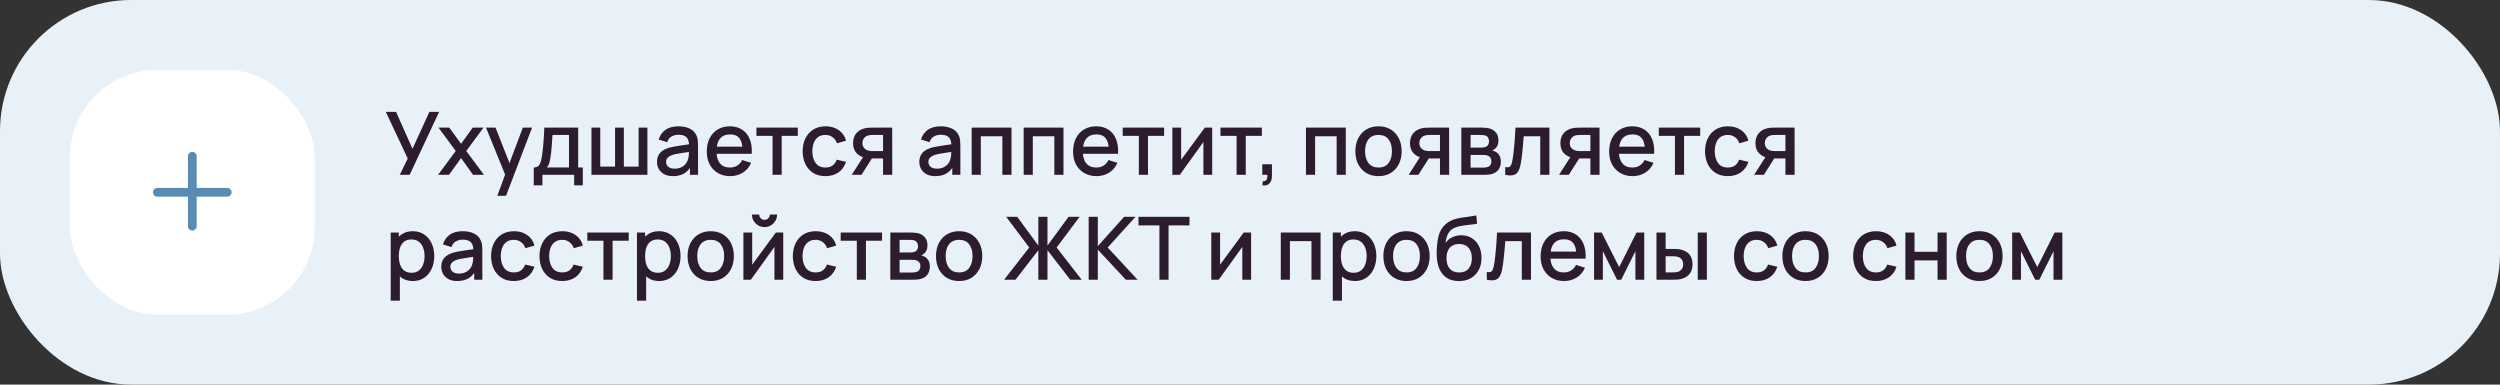
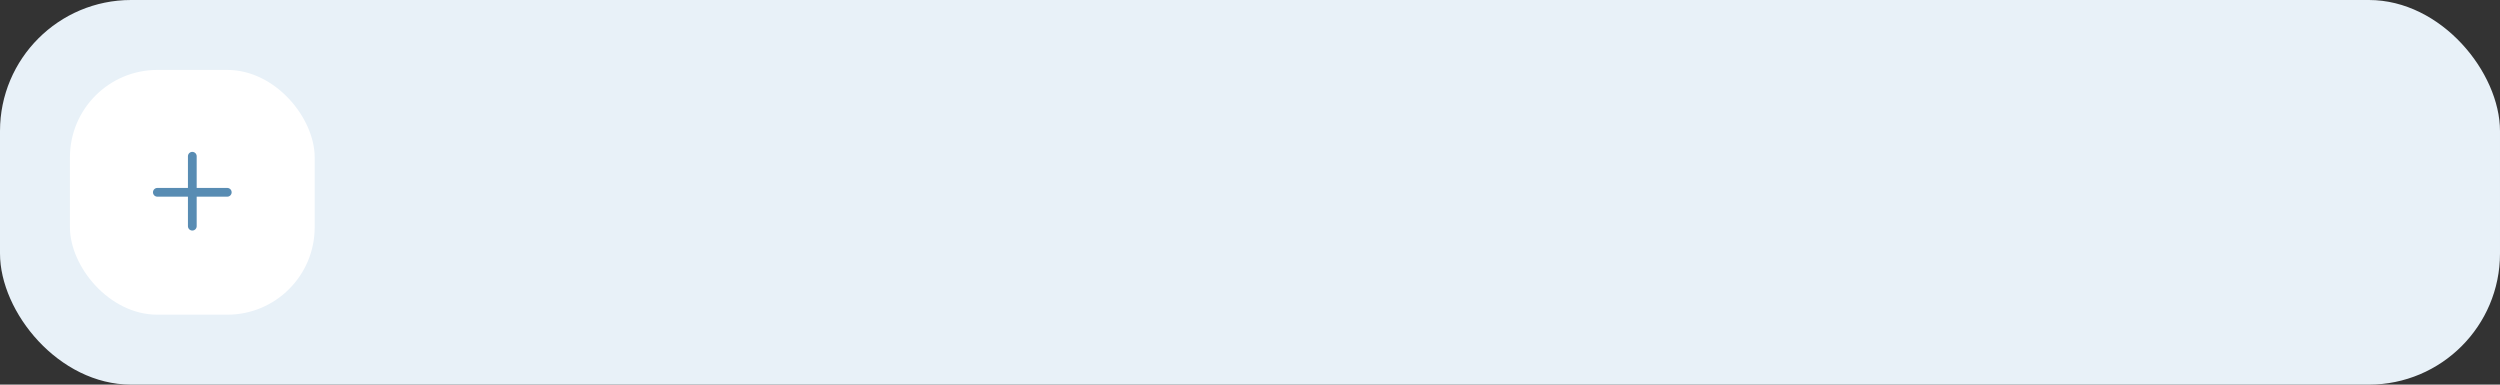
<svg xmlns="http://www.w3.org/2000/svg" width="572" height="88" viewBox="0 0 572 88" fill="none">
  <rect x="0" y="0" width="572" height="88" fill="#333333" stroke="none" />
  <rect width="572" height="88" rx="30" fill="#E8F1F8" />
  <rect x="16" y="16" width="56" height="56" rx="20" fill="white" />
  <path fill-rule="evenodd" clip-rule="evenodd" d="M45 35.75C45 35.198 44.552 34.75 44 34.75C43.448 34.75 43 35.198 43 35.75V43H36C35.448 43 35 43.448 35 44C35 44.552 35.448 45 36 45H43V51.75C43 52.302 43.448 52.75 44 52.75C44.552 52.75 45 52.302 45 51.75V45H52C52.552 45 53 44.552 53 44C53 43.448 52.552 43 52 43H45V35.75Z" fill="#588CB3" />
-   <path d="M91.47 40L93.29 36.27L88.27 25.6H90.62L94.38 34.05L98.24 25.6H100.47L93.73 40H91.47ZM100.231 40L104.271 34.54L100.321 29.2H102.801L105.491 32.91L108.151 29.2H110.631L106.681 34.54L110.731 40H108.241L105.491 36.17L102.721 40H100.231ZM113.79 44.8L115.88 39.11L115.91 40.79L111.2 29.2H113.38L116.9 38.15H116.26L119.62 29.2H121.74L115.78 44.8H113.79ZM122.116 42.4V38.32C122.709 38.32 123.132 38.123 123.386 37.73C123.646 37.33 123.852 36.653 124.006 35.7C124.099 35.12 124.176 34.503 124.236 33.85C124.302 33.197 124.359 32.49 124.406 31.73C124.452 30.963 124.499 30.12 124.546 29.2H132.286V38.32H133.346V42.4H131.366V40H124.106V42.4H122.116ZM125.106 38.32H130.186V30.88H126.406C126.379 31.32 126.349 31.773 126.316 32.24C126.289 32.707 126.256 33.17 126.216 33.63C126.182 34.09 126.142 34.53 126.096 34.95C126.049 35.37 125.996 35.75 125.936 36.09C125.856 36.617 125.759 37.057 125.646 37.41C125.539 37.763 125.359 38.067 125.106 38.32ZM135.328 40V29.2H137.338V38.12H140.728V29.2H142.738V38.12H146.118V29.2H148.128V40H135.328ZM153.973 40.3C153.173 40.3 152.503 40.153 151.963 39.86C151.423 39.56 151.013 39.167 150.733 38.68C150.46 38.187 150.323 37.647 150.323 37.06C150.323 36.513 150.42 36.033 150.613 35.62C150.807 35.207 151.093 34.857 151.473 34.57C151.853 34.277 152.32 34.04 152.873 33.86C153.353 33.72 153.897 33.597 154.503 33.49C155.11 33.383 155.747 33.283 156.413 33.19C157.087 33.097 157.753 33.003 158.413 32.91L157.653 33.33C157.667 32.483 157.487 31.857 157.113 31.45C156.747 31.037 156.113 30.83 155.213 30.83C154.647 30.83 154.127 30.963 153.653 31.23C153.18 31.49 152.85 31.923 152.663 32.53L150.713 31.93C150.98 31.003 151.487 30.267 152.233 29.72C152.987 29.173 153.987 28.9 155.233 28.9C156.2 28.9 157.04 29.067 157.753 29.4C158.473 29.727 159 30.247 159.333 30.96C159.507 31.313 159.613 31.687 159.653 32.08C159.693 32.473 159.713 32.897 159.713 33.35V40H157.863V37.53L158.223 37.85C157.777 38.677 157.207 39.293 156.513 39.7C155.827 40.1 154.98 40.3 153.973 40.3ZM154.343 38.59C154.937 38.59 155.447 38.487 155.873 38.28C156.3 38.067 156.643 37.797 156.903 37.47C157.163 37.143 157.333 36.803 157.413 36.45C157.527 36.13 157.59 35.77 157.603 35.37C157.623 34.97 157.633 34.65 157.633 34.41L158.313 34.66C157.653 34.76 157.053 34.85 156.513 34.93C155.973 35.01 155.483 35.09 155.043 35.17C154.61 35.243 154.223 35.333 153.883 35.44C153.597 35.54 153.34 35.66 153.113 35.8C152.893 35.94 152.717 36.11 152.583 36.31C152.457 36.51 152.393 36.753 152.393 37.04C152.393 37.32 152.463 37.58 152.603 37.82C152.743 38.053 152.957 38.24 153.243 38.38C153.53 38.52 153.897 38.59 154.343 38.59ZM167.1 40.3C166.027 40.3 165.083 40.067 164.27 39.6C163.463 39.127 162.833 38.47 162.38 37.63C161.933 36.783 161.71 35.803 161.71 34.69C161.71 33.51 161.93 32.487 162.37 31.62C162.817 30.753 163.437 30.083 164.23 29.61C165.023 29.137 165.947 28.9 167 28.9C168.1 28.9 169.037 29.157 169.81 29.67C170.583 30.177 171.16 30.9 171.54 31.84C171.927 32.78 172.08 33.897 172 35.19H169.91V34.43C169.897 33.177 169.657 32.25 169.19 31.65C168.73 31.05 168.027 30.75 167.08 30.75C166.033 30.75 165.247 31.08 164.72 31.74C164.193 32.4 163.93 33.353 163.93 34.6C163.93 35.787 164.193 36.707 164.72 37.36C165.247 38.007 166.007 38.33 167 38.33C167.653 38.33 168.217 38.183 168.69 37.89C169.17 37.59 169.543 37.163 169.81 36.61L171.86 37.26C171.44 38.227 170.803 38.977 169.95 39.51C169.097 40.037 168.147 40.3 167.1 40.3ZM163.25 35.19V33.56H170.96V35.19H163.25ZM176.76 40V31.08H173.07V29.2H182.54V31.08H178.85V40H176.76ZM188.864 40.3C187.757 40.3 186.817 40.053 186.044 39.56C185.27 39.067 184.677 38.39 184.264 37.53C183.857 36.67 183.65 35.693 183.644 34.6C183.65 33.487 183.864 32.503 184.284 31.65C184.704 30.79 185.304 30.117 186.084 29.63C186.864 29.143 187.8 28.9 188.894 28.9C190.074 28.9 191.08 29.193 191.914 29.78C192.754 30.367 193.307 31.17 193.574 32.19L191.494 32.79C191.287 32.183 190.947 31.713 190.474 31.38C190.007 31.04 189.47 30.87 188.864 30.87C188.177 30.87 187.614 31.033 187.174 31.36C186.734 31.68 186.407 32.12 186.194 32.68C185.98 33.24 185.87 33.88 185.864 34.6C185.87 35.713 186.124 36.613 186.624 37.3C187.13 37.987 187.877 38.33 188.864 38.33C189.537 38.33 190.08 38.177 190.494 37.87C190.914 37.557 191.234 37.11 191.454 36.53L193.574 37.03C193.22 38.083 192.637 38.893 191.824 39.46C191.01 40.02 190.024 40.3 188.864 40.3ZM202.044 40V36.25H199.904C199.651 36.25 199.348 36.24 198.994 36.22C198.648 36.2 198.321 36.163 198.014 36.11C197.208 35.963 196.534 35.613 195.994 35.06C195.454 34.5 195.184 33.73 195.184 32.75C195.184 31.803 195.438 31.043 195.944 30.47C196.458 29.89 197.108 29.517 197.894 29.35C198.234 29.27 198.581 29.227 198.934 29.22C199.294 29.207 199.598 29.2 199.844 29.2H204.134L204.144 40H202.044ZM194.874 40L197.604 35.73H199.814L197.104 40H194.874ZM199.724 34.57H202.044V30.88H199.724C199.578 30.88 199.398 30.887 199.184 30.9C198.971 30.913 198.764 30.95 198.564 31.01C198.358 31.07 198.158 31.177 197.964 31.33C197.778 31.483 197.624 31.68 197.504 31.92C197.384 32.153 197.324 32.423 197.324 32.73C197.324 33.19 197.454 33.57 197.714 33.87C197.974 34.163 198.284 34.357 198.644 34.45C198.838 34.503 199.031 34.537 199.224 34.55C199.418 34.563 199.584 34.57 199.724 34.57ZM213.993 40.3C213.193 40.3 212.523 40.153 211.983 39.86C211.443 39.56 211.033 39.167 210.753 38.68C210.48 38.187 210.343 37.647 210.343 37.06C210.343 36.513 210.44 36.033 210.633 35.62C210.826 35.207 211.113 34.857 211.493 34.57C211.873 34.277 212.34 34.04 212.893 33.86C213.373 33.72 213.916 33.597 214.523 33.49C215.13 33.383 215.766 33.283 216.433 33.19C217.106 33.097 217.773 33.003 218.433 32.91L217.673 33.33C217.686 32.483 217.506 31.857 217.133 31.45C216.766 31.037 216.133 30.83 215.233 30.83C214.666 30.83 214.146 30.963 213.673 31.23C213.2 31.49 212.87 31.923 212.683 32.53L210.733 31.93C211 31.003 211.506 30.267 212.253 29.72C213.006 29.173 214.006 28.9 215.253 28.9C216.22 28.9 217.06 29.067 217.773 29.4C218.493 29.727 219.02 30.247 219.353 30.96C219.526 31.313 219.633 31.687 219.673 32.08C219.713 32.473 219.733 32.897 219.733 33.35V40H217.883V37.53L218.243 37.85C217.796 38.677 217.226 39.293 216.533 39.7C215.846 40.1 215 40.3 213.993 40.3ZM214.363 38.59C214.956 38.59 215.466 38.487 215.893 38.28C216.32 38.067 216.663 37.797 216.923 37.47C217.183 37.143 217.353 36.803 217.433 36.45C217.546 36.13 217.61 35.77 217.623 35.37C217.643 34.97 217.653 34.65 217.653 34.41L218.333 34.66C217.673 34.76 217.073 34.85 216.533 34.93C215.993 35.01 215.503 35.09 215.063 35.17C214.63 35.243 214.243 35.333 213.903 35.44C213.616 35.54 213.36 35.66 213.133 35.8C212.913 35.94 212.736 36.11 212.603 36.31C212.476 36.51 212.413 36.753 212.413 37.04C212.413 37.32 212.483 37.58 212.623 37.82C212.763 38.053 212.976 38.24 213.263 38.38C213.55 38.52 213.916 38.59 214.363 38.59ZM222.32 40V29.2H231.43V40H229.34V31.17H224.41V40H222.32ZM234.214 40V29.2H243.324V40H241.234V31.17H236.304V40H234.214ZM250.909 40.3C249.835 40.3 248.892 40.067 248.079 39.6C247.272 39.127 246.642 38.47 246.189 37.63C245.742 36.783 245.519 35.803 245.519 34.69C245.519 33.51 245.739 32.487 246.179 31.62C246.625 30.753 247.245 30.083 248.039 29.61C248.832 29.137 249.755 28.9 250.809 28.9C251.909 28.9 252.845 29.157 253.619 29.67C254.392 30.177 254.969 30.9 255.349 31.84C255.735 32.78 255.889 33.897 255.809 35.19H253.719V34.43C253.705 33.177 253.465 32.25 252.999 31.65C252.539 31.05 251.835 30.75 250.889 30.75C249.842 30.75 249.055 31.08 248.529 31.74C248.002 32.4 247.739 33.353 247.739 34.6C247.739 35.787 248.002 36.707 248.529 37.36C249.055 38.007 249.815 38.33 250.809 38.33C251.462 38.33 252.025 38.183 252.499 37.89C252.979 37.59 253.352 37.163 253.619 36.61L255.669 37.26C255.249 38.227 254.612 38.977 253.759 39.51C252.905 40.037 251.955 40.3 250.909 40.3ZM247.059 35.19V33.56H254.769V35.19H247.059ZM260.569 40V31.08H256.879V29.2H266.349V31.08H262.659V40H260.569ZM277.348 29.2V40H275.338V32.49L269.938 40H268.238V29.2H270.248V36.56L275.658 29.2H277.348ZM282.932 40V31.08H279.242V29.2H288.712V31.08H285.022V40H282.932ZM288.809 42.39L288.939 41.46C289.226 41.48 289.449 41.427 289.609 41.3C289.769 41.173 289.876 40.997 289.929 40.77C289.983 40.543 289.993 40.287 289.959 40H288.809V37.59H291.019V40.2C291.019 40.987 290.829 41.58 290.449 41.98C290.076 42.38 289.529 42.517 288.809 42.39ZM298.804 40V29.2H307.914V40H305.824V31.17H300.894V40H298.804ZM315.399 40.3C314.319 40.3 313.382 40.057 312.589 39.57C311.795 39.083 311.182 38.413 310.749 37.56C310.322 36.7 310.109 35.71 310.109 34.59C310.109 33.463 310.329 32.473 310.769 31.62C311.209 30.76 311.825 30.093 312.619 29.62C313.412 29.14 314.339 28.9 315.399 28.9C316.479 28.9 317.415 29.143 318.209 29.63C319.002 30.117 319.615 30.787 320.049 31.64C320.482 32.493 320.699 33.477 320.699 34.59C320.699 35.717 320.479 36.71 320.039 37.57C319.605 38.423 318.992 39.093 318.199 39.58C317.405 40.06 316.472 40.3 315.399 40.3ZM315.399 38.33C316.432 38.33 317.202 37.983 317.709 37.29C318.222 36.59 318.479 35.69 318.479 34.59C318.479 33.463 318.219 32.563 317.699 31.89C317.185 31.21 316.419 30.87 315.399 30.87C314.699 30.87 314.122 31.03 313.669 31.35C313.215 31.663 312.879 32.1 312.659 32.66C312.439 33.213 312.329 33.857 312.329 34.59C312.329 35.723 312.589 36.63 313.109 37.31C313.629 37.99 314.392 38.33 315.399 38.33ZM329.466 40V36.25H327.326C327.073 36.25 326.769 36.24 326.416 36.22C326.069 36.2 325.743 36.163 325.436 36.11C324.629 35.963 323.956 35.613 323.416 35.06C322.876 34.5 322.606 33.73 322.606 32.75C322.606 31.803 322.859 31.043 323.366 30.47C323.879 29.89 324.529 29.517 325.316 29.35C325.656 29.27 326.003 29.227 326.356 29.22C326.716 29.207 327.019 29.2 327.266 29.2H331.556L331.566 40H329.466ZM322.296 40L325.026 35.73H327.236L324.526 40H322.296ZM327.146 34.57H329.466V30.88H327.146C326.999 30.88 326.819 30.887 326.606 30.9C326.393 30.913 326.186 30.95 325.986 31.01C325.779 31.07 325.579 31.177 325.386 31.33C325.199 31.483 325.046 31.68 324.926 31.92C324.806 32.153 324.746 32.423 324.746 32.73C324.746 33.19 324.876 33.57 325.136 33.87C325.396 34.163 325.706 34.357 326.066 34.45C326.259 34.503 326.453 34.537 326.646 34.55C326.839 34.563 327.006 34.57 327.146 34.57ZM334.351 40V29.2H339.101C339.414 29.2 339.728 29.22 340.041 29.26C340.354 29.293 340.631 29.343 340.871 29.41C341.418 29.563 341.884 29.87 342.271 30.33C342.658 30.783 342.851 31.39 342.851 32.15C342.851 32.583 342.784 32.95 342.651 33.25C342.518 33.543 342.334 33.797 342.101 34.01C341.994 34.103 341.881 34.187 341.761 34.26C341.641 34.333 341.521 34.39 341.401 34.43C341.648 34.47 341.891 34.557 342.131 34.69C342.498 34.883 342.798 35.163 343.031 35.53C343.271 35.89 343.391 36.373 343.391 36.98C343.391 37.707 343.214 38.317 342.861 38.81C342.508 39.297 342.008 39.63 341.361 39.81C341.108 39.883 340.821 39.933 340.501 39.96C340.188 39.987 339.874 40 339.561 40H334.351ZM336.471 38.35H339.431C339.571 38.35 339.731 38.337 339.911 38.31C340.091 38.283 340.251 38.247 340.391 38.2C340.691 38.107 340.904 37.937 341.031 37.69C341.164 37.443 341.231 37.18 341.231 36.9C341.231 36.52 341.131 36.217 340.931 35.99C340.731 35.757 340.478 35.607 340.171 35.54C340.038 35.493 339.891 35.467 339.731 35.46C339.571 35.453 339.434 35.45 339.321 35.45H336.471V38.35ZM336.471 33.77H338.811C339.004 33.77 339.201 33.76 339.401 33.74C339.601 33.713 339.774 33.67 339.921 33.61C340.181 33.51 340.374 33.343 340.501 33.11C340.628 32.87 340.691 32.61 340.691 32.33C340.691 32.023 340.621 31.75 340.481 31.51C340.341 31.27 340.131 31.103 339.851 31.01C339.658 30.943 339.434 30.907 339.181 30.9C338.934 30.887 338.778 30.88 338.711 30.88H336.471V33.77ZM344.396 40V38.23C344.796 38.303 345.099 38.293 345.306 38.2C345.519 38.1 345.676 37.92 345.776 37.66C345.883 37.4 345.973 37.063 346.046 36.65C346.159 36.043 346.256 35.353 346.336 34.58C346.423 33.8 346.499 32.957 346.566 32.05C346.633 31.143 346.693 30.193 346.746 29.2H354.506V40H352.406V31.17H348.626C348.586 31.697 348.539 32.257 348.486 32.85C348.439 33.437 348.386 34.02 348.326 34.6C348.266 35.18 348.203 35.723 348.136 36.23C348.069 36.737 347.999 37.17 347.926 37.53C347.793 38.25 347.596 38.823 347.336 39.25C347.083 39.67 346.723 39.94 346.256 40.06C345.789 40.187 345.169 40.167 344.396 40ZM363.88 40V36.25H361.74C361.487 36.25 361.183 36.24 360.83 36.22C360.483 36.2 360.157 36.163 359.85 36.11C359.043 35.963 358.37 35.613 357.83 35.06C357.29 34.5 357.02 33.73 357.02 32.75C357.02 31.803 357.273 31.043 357.78 30.47C358.293 29.89 358.943 29.517 359.73 29.35C360.07 29.27 360.417 29.227 360.77 29.22C361.13 29.207 361.433 29.2 361.68 29.2H365.97L365.98 40H363.88ZM356.71 40L359.44 35.73H361.65L358.94 40H356.71ZM361.56 34.57H363.88V30.88H361.56C361.413 30.88 361.233 30.887 361.02 30.9C360.807 30.913 360.6 30.95 360.4 31.01C360.193 31.07 359.993 31.177 359.8 31.33C359.613 31.483 359.46 31.68 359.34 31.92C359.22 32.153 359.16 32.423 359.16 32.73C359.16 33.19 359.29 33.57 359.55 33.87C359.81 34.163 360.12 34.357 360.48 34.45C360.673 34.503 360.867 34.537 361.06 34.55C361.253 34.563 361.42 34.57 361.56 34.57ZM373.565 40.3C372.492 40.3 371.548 40.067 370.735 39.6C369.928 39.127 369.298 38.47 368.845 37.63C368.398 36.783 368.175 35.803 368.175 34.69C368.175 33.51 368.395 32.487 368.835 31.62C369.282 30.753 369.902 30.083 370.695 29.61C371.488 29.137 372.412 28.9 373.465 28.9C374.565 28.9 375.502 29.157 376.275 29.67C377.048 30.177 377.625 30.9 378.005 31.84C378.392 32.78 378.545 33.897 378.465 35.19H376.375V34.43C376.362 33.177 376.122 32.25 375.655 31.65C375.195 31.05 374.492 30.75 373.545 30.75C372.498 30.75 371.712 31.08 371.185 31.74C370.658 32.4 370.395 33.353 370.395 34.6C370.395 35.787 370.658 36.707 371.185 37.36C371.712 38.007 372.472 38.33 373.465 38.33C374.118 38.33 374.682 38.183 375.155 37.89C375.635 37.59 376.008 37.163 376.275 36.61L378.325 37.26C377.905 38.227 377.268 38.977 376.415 39.51C375.562 40.037 374.612 40.3 373.565 40.3ZM369.715 35.19V33.56H377.425V35.19H369.715ZM383.225 40V31.08H379.535V29.2H389.005V31.08H385.315V40H383.225ZM395.329 40.3C394.222 40.3 393.282 40.053 392.509 39.56C391.735 39.067 391.142 38.39 390.729 37.53C390.322 36.67 390.115 35.693 390.109 34.6C390.115 33.487 390.329 32.503 390.749 31.65C391.169 30.79 391.769 30.117 392.549 29.63C393.329 29.143 394.265 28.9 395.359 28.9C396.539 28.9 397.545 29.193 398.379 29.78C399.219 30.367 399.772 31.17 400.039 32.19L397.959 32.79C397.752 32.183 397.412 31.713 396.939 31.38C396.472 31.04 395.935 30.87 395.329 30.87C394.642 30.87 394.079 31.033 393.639 31.36C393.199 31.68 392.872 32.12 392.659 32.68C392.445 33.24 392.335 33.88 392.329 34.6C392.335 35.713 392.589 36.613 393.089 37.3C393.595 37.987 394.342 38.33 395.329 38.33C396.002 38.33 396.545 38.177 396.959 37.87C397.379 37.557 397.699 37.11 397.919 36.53L400.039 37.03C399.685 38.083 399.102 38.893 398.289 39.46C397.475 40.02 396.489 40.3 395.329 40.3ZM408.509 40V36.25H406.369C406.116 36.25 405.812 36.24 405.459 36.22C405.112 36.2 404.786 36.163 404.479 36.11C403.672 35.963 402.999 35.613 402.459 35.06C401.919 34.5 401.649 33.73 401.649 32.75C401.649 31.803 401.902 31.043 402.409 30.47C402.922 29.89 403.572 29.517 404.359 29.35C404.699 29.27 405.046 29.227 405.399 29.22C405.759 29.207 406.062 29.2 406.309 29.2H410.599L410.609 40H408.509ZM401.339 40L404.069 35.73H406.279L403.569 40H401.339ZM406.189 34.57H408.509V30.88H406.189C406.042 30.88 405.862 30.887 405.649 30.9C405.436 30.913 405.229 30.95 405.029 31.01C404.822 31.07 404.622 31.177 404.429 31.33C404.242 31.483 404.089 31.68 403.969 31.92C403.849 32.153 403.789 32.423 403.789 32.73C403.789 33.19 403.919 33.57 404.179 33.87C404.439 34.163 404.749 34.357 405.109 34.45C405.302 34.503 405.496 34.537 405.689 34.55C405.882 34.563 406.049 34.57 406.189 34.57ZM94.47 64.3C93.437 64.3 92.57 64.05 91.87 63.55C91.17 63.043 90.64 62.36 90.28 61.5C89.92 60.64 89.74 59.67 89.74 58.59C89.74 57.51 89.917 56.54 90.27 55.68C90.63 54.82 91.157 54.143 91.85 53.65C92.55 53.15 93.41 52.9 94.43 52.9C95.443 52.9 96.317 53.15 97.05 53.65C97.79 54.143 98.36 54.82 98.76 55.68C99.16 56.533 99.36 57.503 99.36 58.59C99.36 59.67 99.16 60.643 98.76 61.51C98.367 62.37 97.803 63.05 97.07 63.55C96.343 64.05 95.477 64.3 94.47 64.3ZM89.39 68.8V53.2H91.25V60.97H91.49V68.8H89.39ZM94.18 62.41C94.847 62.41 95.397 62.24 95.83 61.9C96.27 61.56 96.597 61.103 96.81 60.53C97.03 59.95 97.14 59.303 97.14 58.59C97.14 57.883 97.03 57.243 96.81 56.67C96.597 56.097 96.267 55.64 95.82 55.3C95.373 54.96 94.803 54.79 94.11 54.79C93.457 54.79 92.917 54.95 92.49 55.27C92.07 55.59 91.757 56.037 91.55 56.61C91.35 57.183 91.25 57.843 91.25 58.59C91.25 59.337 91.35 59.997 91.55 60.57C91.75 61.143 92.067 61.593 92.5 61.92C92.933 62.247 93.493 62.41 94.18 62.41ZM104.618 64.3C103.818 64.3 103.148 64.153 102.608 63.86C102.068 63.56 101.658 63.167 101.378 62.68C101.105 62.187 100.968 61.647 100.968 61.06C100.968 60.513 101.065 60.033 101.258 59.62C101.451 59.207 101.738 58.857 102.118 58.57C102.498 58.277 102.965 58.04 103.518 57.86C103.998 57.72 104.541 57.597 105.148 57.49C105.755 57.383 106.391 57.283 107.058 57.19C107.731 57.097 108.398 57.003 109.058 56.91L108.298 57.33C108.311 56.483 108.131 55.857 107.758 55.45C107.391 55.037 106.758 54.83 105.858 54.83C105.291 54.83 104.771 54.963 104.298 55.23C103.825 55.49 103.495 55.923 103.308 56.53L101.358 55.93C101.625 55.003 102.131 54.267 102.878 53.72C103.631 53.173 104.631 52.9 105.878 52.9C106.845 52.9 107.685 53.067 108.398 53.4C109.118 53.727 109.645 54.247 109.978 54.96C110.151 55.313 110.258 55.687 110.298 56.08C110.338 56.473 110.358 56.897 110.358 57.35V64H108.508V61.53L108.868 61.85C108.421 62.677 107.851 63.293 107.158 63.7C106.471 64.1 105.625 64.3 104.618 64.3ZM104.988 62.59C105.581 62.59 106.091 62.487 106.518 62.28C106.945 62.067 107.288 61.797 107.548 61.47C107.808 61.143 107.978 60.803 108.058 60.45C108.171 60.13 108.235 59.77 108.248 59.37C108.268 58.97 108.278 58.65 108.278 58.41L108.958 58.66C108.298 58.76 107.698 58.85 107.158 58.93C106.618 59.01 106.128 59.09 105.688 59.17C105.255 59.243 104.868 59.333 104.528 59.44C104.241 59.54 103.985 59.66 103.758 59.8C103.538 59.94 103.361 60.11 103.228 60.31C103.101 60.51 103.038 60.753 103.038 61.04C103.038 61.32 103.108 61.58 103.248 61.82C103.388 62.053 103.601 62.24 103.888 62.38C104.175 62.52 104.541 62.59 104.988 62.59ZM117.575 64.3C116.468 64.3 115.528 64.053 114.755 63.56C113.981 63.067 113.388 62.39 112.975 61.53C112.568 60.67 112.361 59.693 112.355 58.6C112.361 57.487 112.575 56.503 112.995 55.65C113.415 54.79 114.015 54.117 114.795 53.63C115.575 53.143 116.511 52.9 117.605 52.9C118.785 52.9 119.791 53.193 120.625 53.78C121.465 54.367 122.018 55.17 122.285 56.19L120.205 56.79C119.998 56.183 119.658 55.713 119.185 55.38C118.718 55.04 118.181 54.87 117.575 54.87C116.888 54.87 116.325 55.033 115.885 55.36C115.445 55.68 115.118 56.12 114.905 56.68C114.691 57.24 114.581 57.88 114.575 58.6C114.581 59.713 114.835 60.613 115.335 61.3C115.841 61.987 116.588 62.33 117.575 62.33C118.248 62.33 118.791 62.177 119.205 61.87C119.625 61.557 119.945 61.11 120.165 60.53L122.285 61.03C121.931 62.083 121.348 62.893 120.535 63.46C119.721 64.02 118.735 64.3 117.575 64.3ZM128.649 64.3C127.542 64.3 126.602 64.053 125.829 63.56C125.056 63.067 124.462 62.39 124.049 61.53C123.642 60.67 123.436 59.693 123.429 58.6C123.436 57.487 123.649 56.503 124.069 55.65C124.489 54.79 125.089 54.117 125.869 53.63C126.649 53.143 127.586 52.9 128.679 52.9C129.859 52.9 130.866 53.193 131.699 53.78C132.539 54.367 133.092 55.17 133.359 56.19L131.279 56.79C131.072 56.183 130.732 55.713 130.259 55.38C129.792 55.04 129.256 54.87 128.649 54.87C127.962 54.87 127.399 55.033 126.959 55.36C126.519 55.68 126.192 56.12 125.979 56.68C125.766 57.24 125.656 57.88 125.649 58.6C125.656 59.713 125.909 60.613 126.409 61.3C126.916 61.987 127.662 62.33 128.649 62.33C129.322 62.33 129.866 62.177 130.279 61.87C130.699 61.557 131.019 61.11 131.239 60.53L133.359 61.03C133.006 62.083 132.422 62.893 131.609 63.46C130.796 64.02 129.809 64.3 128.649 64.3ZM138.069 64V55.08H134.379V53.2H143.849V55.08H140.159V64H138.069ZM150.818 64.3C149.784 64.3 148.918 64.05 148.218 63.55C147.518 63.043 146.988 62.36 146.628 61.5C146.268 60.64 146.088 59.67 146.088 58.59C146.088 57.51 146.264 56.54 146.618 55.68C146.978 54.82 147.504 54.143 148.198 53.65C148.898 53.15 149.758 52.9 150.778 52.9C151.791 52.9 152.664 53.15 153.398 53.65C154.138 54.143 154.708 54.82 155.108 55.68C155.508 56.533 155.708 57.503 155.708 58.59C155.708 59.67 155.508 60.643 155.108 61.51C154.714 62.37 154.151 63.05 153.418 63.55C152.691 64.05 151.824 64.3 150.818 64.3ZM145.738 68.8V53.2H147.598V60.97H147.838V68.8H145.738ZM150.528 62.41C151.194 62.41 151.744 62.24 152.178 61.9C152.618 61.56 152.944 61.103 153.158 60.53C153.378 59.95 153.488 59.303 153.488 58.59C153.488 57.883 153.378 57.243 153.158 56.67C152.944 56.097 152.614 55.64 152.168 55.3C151.721 54.96 151.151 54.79 150.458 54.79C149.804 54.79 149.264 54.95 148.838 55.27C148.418 55.59 148.104 56.037 147.898 56.61C147.698 57.183 147.598 57.843 147.598 58.59C147.598 59.337 147.698 59.997 147.898 60.57C148.098 61.143 148.414 61.593 148.848 61.92C149.281 62.247 149.841 62.41 150.528 62.41ZM162.606 64.3C161.526 64.3 160.589 64.057 159.796 63.57C159.002 63.083 158.389 62.413 157.956 61.56C157.529 60.7 157.316 59.71 157.316 58.59C157.316 57.463 157.536 56.473 157.976 55.62C158.416 54.76 159.032 54.093 159.826 53.62C160.619 53.14 161.546 52.9 162.606 52.9C163.686 52.9 164.622 53.143 165.416 53.63C166.209 54.117 166.822 54.787 167.256 55.64C167.689 56.493 167.906 57.477 167.906 58.59C167.906 59.717 167.686 60.71 167.246 61.57C166.812 62.423 166.199 63.093 165.406 63.58C164.612 64.06 163.679 64.3 162.606 64.3ZM162.606 62.33C163.639 62.33 164.409 61.983 164.916 61.29C165.429 60.59 165.686 59.69 165.686 58.59C165.686 57.463 165.426 56.563 164.906 55.89C164.392 55.21 163.626 54.87 162.606 54.87C161.906 54.87 161.329 55.03 160.876 55.35C160.422 55.663 160.086 56.1 159.866 56.66C159.646 57.213 159.536 57.857 159.536 58.59C159.536 59.723 159.796 60.63 160.316 61.31C160.836 61.99 161.599 62.33 162.606 62.33ZM174.923 51.96C174.396 51.96 173.913 51.83 173.473 51.57C173.04 51.31 172.693 50.963 172.433 50.53C172.173 50.097 172.043 49.613 172.043 49.08H173.703C173.703 49.413 173.823 49.7 174.063 49.94C174.303 50.18 174.59 50.3 174.923 50.3C175.263 50.3 175.55 50.18 175.783 49.94C176.023 49.7 176.143 49.413 176.143 49.08H177.803C177.803 49.613 177.673 50.097 177.413 50.53C177.153 50.963 176.803 51.31 176.363 51.57C175.93 51.83 175.45 51.96 174.923 51.96ZM179.203 53.2V64H177.193V56.49L171.793 64H170.093V53.2H172.103V60.56L177.513 53.2H179.203ZM186.618 64.3C185.511 64.3 184.571 64.053 183.798 63.56C183.024 63.067 182.431 62.39 182.018 61.53C181.611 60.67 181.404 59.693 181.398 58.6C181.404 57.487 181.618 56.503 182.038 55.65C182.458 54.79 183.058 54.117 183.838 53.63C184.618 53.143 185.554 52.9 186.648 52.9C187.828 52.9 188.834 53.193 189.668 53.78C190.508 54.367 191.061 55.17 191.328 56.19L189.248 56.79C189.041 56.183 188.701 55.713 188.228 55.38C187.761 55.04 187.224 54.87 186.618 54.87C185.931 54.87 185.368 55.033 184.928 55.36C184.488 55.68 184.161 56.12 183.948 56.68C183.734 57.24 183.624 57.88 183.618 58.6C183.624 59.713 183.878 60.613 184.378 61.3C184.884 61.987 185.631 62.33 186.618 62.33C187.291 62.33 187.834 62.177 188.248 61.87C188.668 61.557 188.988 61.11 189.208 60.53L191.328 61.03C190.974 62.083 190.391 62.893 189.578 63.46C188.764 64.02 187.778 64.3 186.618 64.3ZM196.038 64V55.08H192.348V53.2H201.818V55.08H198.128V64H196.038ZM203.706 64V53.2H208.456C208.77 53.2 209.083 53.22 209.396 53.26C209.71 53.293 209.986 53.343 210.226 53.41C210.773 53.563 211.24 53.87 211.626 54.33C212.013 54.783 212.206 55.39 212.206 56.15C212.206 56.583 212.14 56.95 212.006 57.25C211.873 57.543 211.69 57.797 211.456 58.01C211.35 58.103 211.236 58.187 211.116 58.26C210.996 58.333 210.876 58.39 210.756 58.43C211.003 58.47 211.246 58.557 211.486 58.69C211.853 58.883 212.153 59.163 212.386 59.53C212.626 59.89 212.746 60.373 212.746 60.98C212.746 61.707 212.57 62.317 212.216 62.81C211.863 63.297 211.363 63.63 210.716 63.81C210.463 63.883 210.176 63.933 209.856 63.96C209.543 63.987 209.23 64 208.916 64H203.706ZM205.826 62.35H208.786C208.926 62.35 209.086 62.337 209.266 62.31C209.446 62.283 209.606 62.247 209.746 62.2C210.046 62.107 210.26 61.937 210.386 61.69C210.52 61.443 210.586 61.18 210.586 60.9C210.586 60.52 210.486 60.217 210.286 59.99C210.086 59.757 209.833 59.607 209.526 59.54C209.393 59.493 209.246 59.467 209.086 59.46C208.926 59.453 208.79 59.45 208.676 59.45H205.826V62.35ZM205.826 57.77H208.166C208.36 57.77 208.556 57.76 208.756 57.74C208.956 57.713 209.13 57.67 209.276 57.61C209.536 57.51 209.73 57.343 209.856 57.11C209.983 56.87 210.046 56.61 210.046 56.33C210.046 56.023 209.976 55.75 209.836 55.51C209.696 55.27 209.486 55.103 209.206 55.01C209.013 54.943 208.79 54.907 208.536 54.9C208.29 54.887 208.133 54.88 208.066 54.88H205.826V57.77ZM219.442 64.3C218.362 64.3 217.425 64.057 216.632 63.57C215.838 63.083 215.225 62.413 214.792 61.56C214.365 60.7 214.152 59.71 214.152 58.59C214.152 57.463 214.372 56.473 214.812 55.62C215.252 54.76 215.868 54.093 216.662 53.62C217.455 53.14 218.382 52.9 219.442 52.9C220.522 52.9 221.458 53.143 222.252 53.63C223.045 54.117 223.658 54.787 224.092 55.64C224.525 56.493 224.742 57.477 224.742 58.59C224.742 59.717 224.522 60.71 224.082 61.57C223.648 62.423 223.035 63.093 222.242 63.58C221.448 64.06 220.515 64.3 219.442 64.3ZM219.442 62.33C220.475 62.33 221.245 61.983 221.752 61.29C222.265 60.59 222.522 59.69 222.522 58.59C222.522 57.463 222.262 56.563 221.742 55.89C221.228 55.21 220.462 54.87 219.442 54.87C218.742 54.87 218.165 55.03 217.712 55.35C217.258 55.663 216.922 56.1 216.702 56.66C216.482 57.213 216.372 57.857 216.372 58.59C216.372 59.723 216.632 60.63 217.152 61.31C217.672 61.99 218.435 62.33 219.442 62.33ZM229.743 64L235.483 56.63L230.213 49.6H232.743L237.573 56.19V49.6H239.663V56.19L244.493 49.6H247.023L241.753 56.63L247.493 64H244.873L239.663 57.25V64H237.573V57.25L232.353 64H229.743ZM249.088 64V49.6H251.178V56.32L257.208 49.6H259.808L253.438 56.63L260.278 64H257.598L251.178 57.12V64H249.088ZM265.275 64V51.57H260.485V49.6H272.155V51.57H267.365V64H265.275ZM286.254 53.2V64H284.244V56.49L278.844 64H277.144V53.2H279.154V60.56L284.564 53.2H286.254ZM293.042 64V53.2H302.152V64H300.062V55.17H295.132V64H293.042ZM310.017 64.3C308.984 64.3 308.117 64.05 307.417 63.55C306.717 63.043 306.187 62.36 305.827 61.5C305.467 60.64 305.287 59.67 305.287 58.59C305.287 57.51 305.464 56.54 305.817 55.68C306.177 54.82 306.704 54.143 307.397 53.65C308.097 53.15 308.957 52.9 309.977 52.9C310.99 52.9 311.864 53.15 312.597 53.65C313.337 54.143 313.907 54.82 314.307 55.68C314.707 56.533 314.907 57.503 314.907 58.59C314.907 59.67 314.707 60.643 314.307 61.51C313.914 62.37 313.35 63.05 312.617 63.55C311.89 64.05 311.024 64.3 310.017 64.3ZM304.937 68.8V53.2H306.797V60.97H307.037V68.8H304.937ZM309.727 62.41C310.394 62.41 310.944 62.24 311.377 61.9C311.817 61.56 312.144 61.103 312.357 60.53C312.577 59.95 312.687 59.303 312.687 58.59C312.687 57.883 312.577 57.243 312.357 56.67C312.144 56.097 311.814 55.64 311.367 55.3C310.92 54.96 310.35 54.79 309.657 54.79C309.004 54.79 308.464 54.95 308.037 55.27C307.617 55.59 307.304 56.037 307.097 56.61C306.897 57.183 306.797 57.843 306.797 58.59C306.797 59.337 306.897 59.997 307.097 60.57C307.297 61.143 307.614 61.593 308.047 61.92C308.48 62.247 309.04 62.41 309.727 62.41ZM321.805 64.3C320.725 64.3 319.788 64.057 318.995 63.57C318.202 63.083 317.588 62.413 317.155 61.56C316.728 60.7 316.515 59.71 316.515 58.59C316.515 57.463 316.735 56.473 317.175 55.62C317.615 54.76 318.232 54.093 319.025 53.62C319.818 53.14 320.745 52.9 321.805 52.9C322.885 52.9 323.822 53.143 324.615 53.63C325.408 54.117 326.022 54.787 326.455 55.64C326.888 56.493 327.105 57.477 327.105 58.59C327.105 59.717 326.885 60.71 326.445 61.57C326.012 62.423 325.398 63.093 324.605 63.58C323.812 64.06 322.878 64.3 321.805 64.3ZM321.805 62.33C322.838 62.33 323.608 61.983 324.115 61.29C324.628 60.59 324.885 59.69 324.885 58.59C324.885 57.463 324.625 56.563 324.105 55.89C323.592 55.21 322.825 54.87 321.805 54.87C321.105 54.87 320.528 55.03 320.075 55.35C319.622 55.663 319.285 56.1 319.065 56.66C318.845 57.213 318.735 57.857 318.735 58.59C318.735 59.723 318.995 60.63 319.515 61.31C320.035 61.99 320.798 62.33 321.805 62.33ZM333.742 64.31C332.716 64.303 331.842 64.08 331.122 63.64C330.402 63.2 329.839 62.567 329.432 61.74C329.032 60.907 328.799 59.903 328.732 58.73C328.699 58.163 328.702 57.537 328.742 56.85C328.782 56.157 328.856 55.487 328.962 54.84C329.076 54.193 329.219 53.653 329.392 53.22C329.586 52.74 329.849 52.3 330.182 51.9C330.516 51.493 330.882 51.153 331.282 50.88C331.709 50.587 332.182 50.36 332.702 50.2C333.222 50.033 333.766 49.903 334.332 49.81C334.906 49.717 335.482 49.637 336.062 49.57C336.649 49.497 337.219 49.407 337.772 49.3L337.972 51.17C337.606 51.257 337.172 51.327 336.672 51.38C336.179 51.433 335.666 51.493 335.132 51.56C334.606 51.627 334.102 51.72 333.622 51.84C333.142 51.96 332.726 52.13 332.372 52.35C331.872 52.657 331.489 53.103 331.222 53.69C330.962 54.277 330.806 54.913 330.752 55.6C331.166 54.973 331.692 54.523 332.332 54.25C332.972 53.97 333.636 53.83 334.322 53.83C335.282 53.83 336.109 54.057 336.802 54.51C337.502 54.963 338.039 55.58 338.412 56.36C338.786 57.14 338.972 58.023 338.972 59.01C338.972 60.077 338.752 61.01 338.312 61.81C337.879 62.603 337.269 63.223 336.482 63.67C335.696 64.11 334.782 64.323 333.742 64.31ZM333.852 62.34C334.812 62.34 335.536 62.043 336.022 61.45C336.516 60.857 336.762 60.067 336.762 59.08C336.762 58.067 336.509 57.27 336.002 56.69C335.496 56.11 334.779 55.82 333.852 55.82C332.912 55.82 332.192 56.11 331.692 56.69C331.199 57.27 330.952 58.067 330.952 59.08C330.952 60.107 331.202 60.907 331.702 61.48C332.202 62.053 332.919 62.34 333.852 62.34ZM340.177 64V62.23C340.577 62.303 340.881 62.293 341.087 62.2C341.301 62.1 341.457 61.92 341.557 61.66C341.664 61.4 341.754 61.063 341.827 60.65C341.941 60.043 342.037 59.353 342.117 58.58C342.204 57.8 342.281 56.957 342.347 56.05C342.414 55.143 342.474 54.193 342.527 53.2H350.287V64H348.187V55.17H344.407C344.367 55.697 344.321 56.257 344.267 56.85C344.221 57.437 344.167 58.02 344.107 58.6C344.047 59.18 343.984 59.723 343.917 60.23C343.851 60.737 343.781 61.17 343.707 61.53C343.574 62.25 343.377 62.823 343.117 63.25C342.864 63.67 342.504 63.94 342.037 64.06C341.571 64.187 340.951 64.167 340.177 64ZM357.881 64.3C356.808 64.3 355.865 64.067 355.051 63.6C354.245 63.127 353.615 62.47 353.161 61.63C352.715 60.783 352.491 59.803 352.491 58.69C352.491 57.51 352.711 56.487 353.151 55.62C353.598 54.753 354.218 54.083 355.011 53.61C355.805 53.137 356.728 52.9 357.781 52.9C358.881 52.9 359.818 53.157 360.591 53.67C361.365 54.177 361.941 54.9 362.321 55.84C362.708 56.78 362.861 57.897 362.781 59.19H360.691V58.43C360.678 57.177 360.438 56.25 359.971 55.65C359.511 55.05 358.808 54.75 357.861 54.75C356.815 54.75 356.028 55.08 355.501 55.74C354.975 56.4 354.711 57.353 354.711 58.6C354.711 59.787 354.975 60.707 355.501 61.36C356.028 62.007 356.788 62.33 357.781 62.33C358.435 62.33 358.998 62.183 359.471 61.89C359.951 61.59 360.325 61.163 360.591 60.61L362.641 61.26C362.221 62.227 361.585 62.977 360.731 63.51C359.878 64.037 358.928 64.3 357.881 64.3ZM354.031 59.19V57.56H361.741V59.19H354.031ZM364.722 64V53.2H366.472L370.462 61.12L374.442 53.2H376.202V64H374.182V57.48L370.932 64H369.982L366.732 57.48V64H364.722ZM378.999 64V53.2H381.099V56.95H382.519C382.826 56.95 383.156 56.957 383.509 56.97C383.863 56.983 384.163 57.017 384.409 57.07C384.989 57.19 385.493 57.39 385.919 57.67C386.346 57.95 386.673 58.323 386.899 58.79C387.133 59.25 387.249 59.817 387.249 60.49C387.249 61.43 387.006 62.18 386.519 62.74C386.033 63.293 385.373 63.667 384.539 63.86C384.273 63.92 383.956 63.96 383.589 63.98C383.229 63.993 382.896 64 382.589 64H378.999ZM381.099 62.32H382.709C382.883 62.32 383.076 62.313 383.289 62.3C383.503 62.287 383.699 62.257 383.879 62.21C384.193 62.117 384.476 61.927 384.729 61.64C384.983 61.353 385.109 60.97 385.109 60.49C385.109 59.997 384.983 59.603 384.729 59.31C384.483 59.017 384.169 58.827 383.789 58.74C383.616 58.693 383.433 58.663 383.239 58.65C383.053 58.637 382.876 58.63 382.709 58.63H381.099V62.32ZM388.439 64V53.2H390.529V64H388.439ZM401.95 64.3C400.843 64.3 399.903 64.053 399.13 63.56C398.356 63.067 397.763 62.39 397.35 61.53C396.943 60.67 396.736 59.693 396.73 58.6C396.736 57.487 396.95 56.503 397.37 55.65C397.79 54.79 398.39 54.117 399.17 53.63C399.95 53.143 400.886 52.9 401.98 52.9C403.16 52.9 404.166 53.193 405 53.78C405.84 54.367 406.393 55.17 406.66 56.19L404.58 56.79C404.373 56.183 404.033 55.713 403.56 55.38C403.093 55.04 402.556 54.87 401.95 54.87C401.263 54.87 400.7 55.033 400.26 55.36C399.82 55.68 399.493 56.12 399.28 56.68C399.066 57.24 398.956 57.88 398.95 58.6C398.956 59.713 399.21 60.613 399.71 61.3C400.216 61.987 400.963 62.33 401.95 62.33C402.623 62.33 403.166 62.177 403.58 61.87C404 61.557 404.32 61.11 404.54 60.53L406.66 61.03C406.306 62.083 405.723 62.893 404.91 63.46C404.096 64.02 403.11 64.3 401.95 64.3ZM413.094 64.3C412.014 64.3 411.077 64.057 410.284 63.57C409.491 63.083 408.877 62.413 408.444 61.56C408.017 60.7 407.804 59.71 407.804 58.59C407.804 57.463 408.024 56.473 408.464 55.62C408.904 54.76 409.521 54.093 410.314 53.62C411.107 53.14 412.034 52.9 413.094 52.9C414.174 52.9 415.111 53.143 415.904 53.63C416.697 54.117 417.311 54.787 417.744 55.64C418.177 56.493 418.394 57.477 418.394 58.59C418.394 59.717 418.174 60.71 417.734 61.57C417.301 62.423 416.687 63.093 415.894 63.58C415.101 64.06 414.167 64.3 413.094 64.3ZM413.094 62.33C414.127 62.33 414.897 61.983 415.404 61.29C415.917 60.59 416.174 59.69 416.174 58.59C416.174 57.463 415.914 56.563 415.394 55.89C414.881 55.21 414.114 54.87 413.094 54.87C412.394 54.87 411.817 55.03 411.364 55.35C410.911 55.663 410.574 56.1 410.354 56.66C410.134 57.213 410.024 57.857 410.024 58.59C410.024 59.723 410.284 60.63 410.804 61.31C411.324 61.99 412.087 62.33 413.094 62.33ZM429.215 64.3C428.109 64.3 427.169 64.053 426.395 63.56C425.622 63.067 425.029 62.39 424.615 61.53C424.209 60.67 424.002 59.693 423.995 58.6C424.002 57.487 424.215 56.503 424.635 55.65C425.055 54.79 425.655 54.117 426.435 53.63C427.215 53.143 428.152 52.9 429.245 52.9C430.425 52.9 431.432 53.193 432.265 53.78C433.105 54.367 433.659 55.17 433.925 56.19L431.845 56.79C431.639 56.183 431.299 55.713 430.825 55.38C430.359 55.04 429.822 54.87 429.215 54.87C428.529 54.87 427.965 55.033 427.525 55.36C427.085 55.68 426.759 56.12 426.545 56.68C426.332 57.24 426.222 57.88 426.215 58.6C426.222 59.713 426.475 60.613 426.975 61.3C427.482 61.987 428.229 62.33 429.215 62.33C429.889 62.33 430.432 62.177 430.845 61.87C431.265 61.557 431.585 61.11 431.805 60.53L433.925 61.03C433.572 62.083 432.989 62.893 432.175 63.46C431.362 64.02 430.375 64.3 429.215 64.3ZM435.953 64V53.2H438.043V57.61H443.313V53.2H445.403V64H443.313V59.58H438.043V64H435.953ZM452.899 64.3C451.819 64.3 450.882 64.057 450.089 63.57C449.295 63.083 448.682 62.413 448.249 61.56C447.822 60.7 447.609 59.71 447.609 58.59C447.609 57.463 447.829 56.473 448.269 55.62C448.709 54.76 449.325 54.093 450.119 53.62C450.912 53.14 451.839 52.9 452.899 52.9C453.979 52.9 454.915 53.143 455.709 53.63C456.502 54.117 457.115 54.787 457.549 55.64C457.982 56.493 458.199 57.477 458.199 58.59C458.199 59.717 457.979 60.71 457.539 61.57C457.105 62.423 456.492 63.093 455.699 63.58C454.905 64.06 453.972 64.3 452.899 64.3ZM452.899 62.33C453.932 62.33 454.702 61.983 455.209 61.29C455.722 60.59 455.979 59.69 455.979 58.59C455.979 57.463 455.719 56.563 455.199 55.89C454.685 55.21 453.919 54.87 452.899 54.87C452.199 54.87 451.622 55.03 451.169 55.35C450.715 55.663 450.379 56.1 450.159 56.66C449.939 57.213 449.829 57.857 449.829 58.59C449.829 59.723 450.089 60.63 450.609 61.31C451.129 61.99 451.892 62.33 452.899 62.33ZM460.386 64V53.2H462.136L466.126 61.12L470.106 53.2H471.866V64H469.846V57.48L466.596 64H465.646L462.396 57.48V64H460.386Z" fill="#2D1C2D" />
</svg>